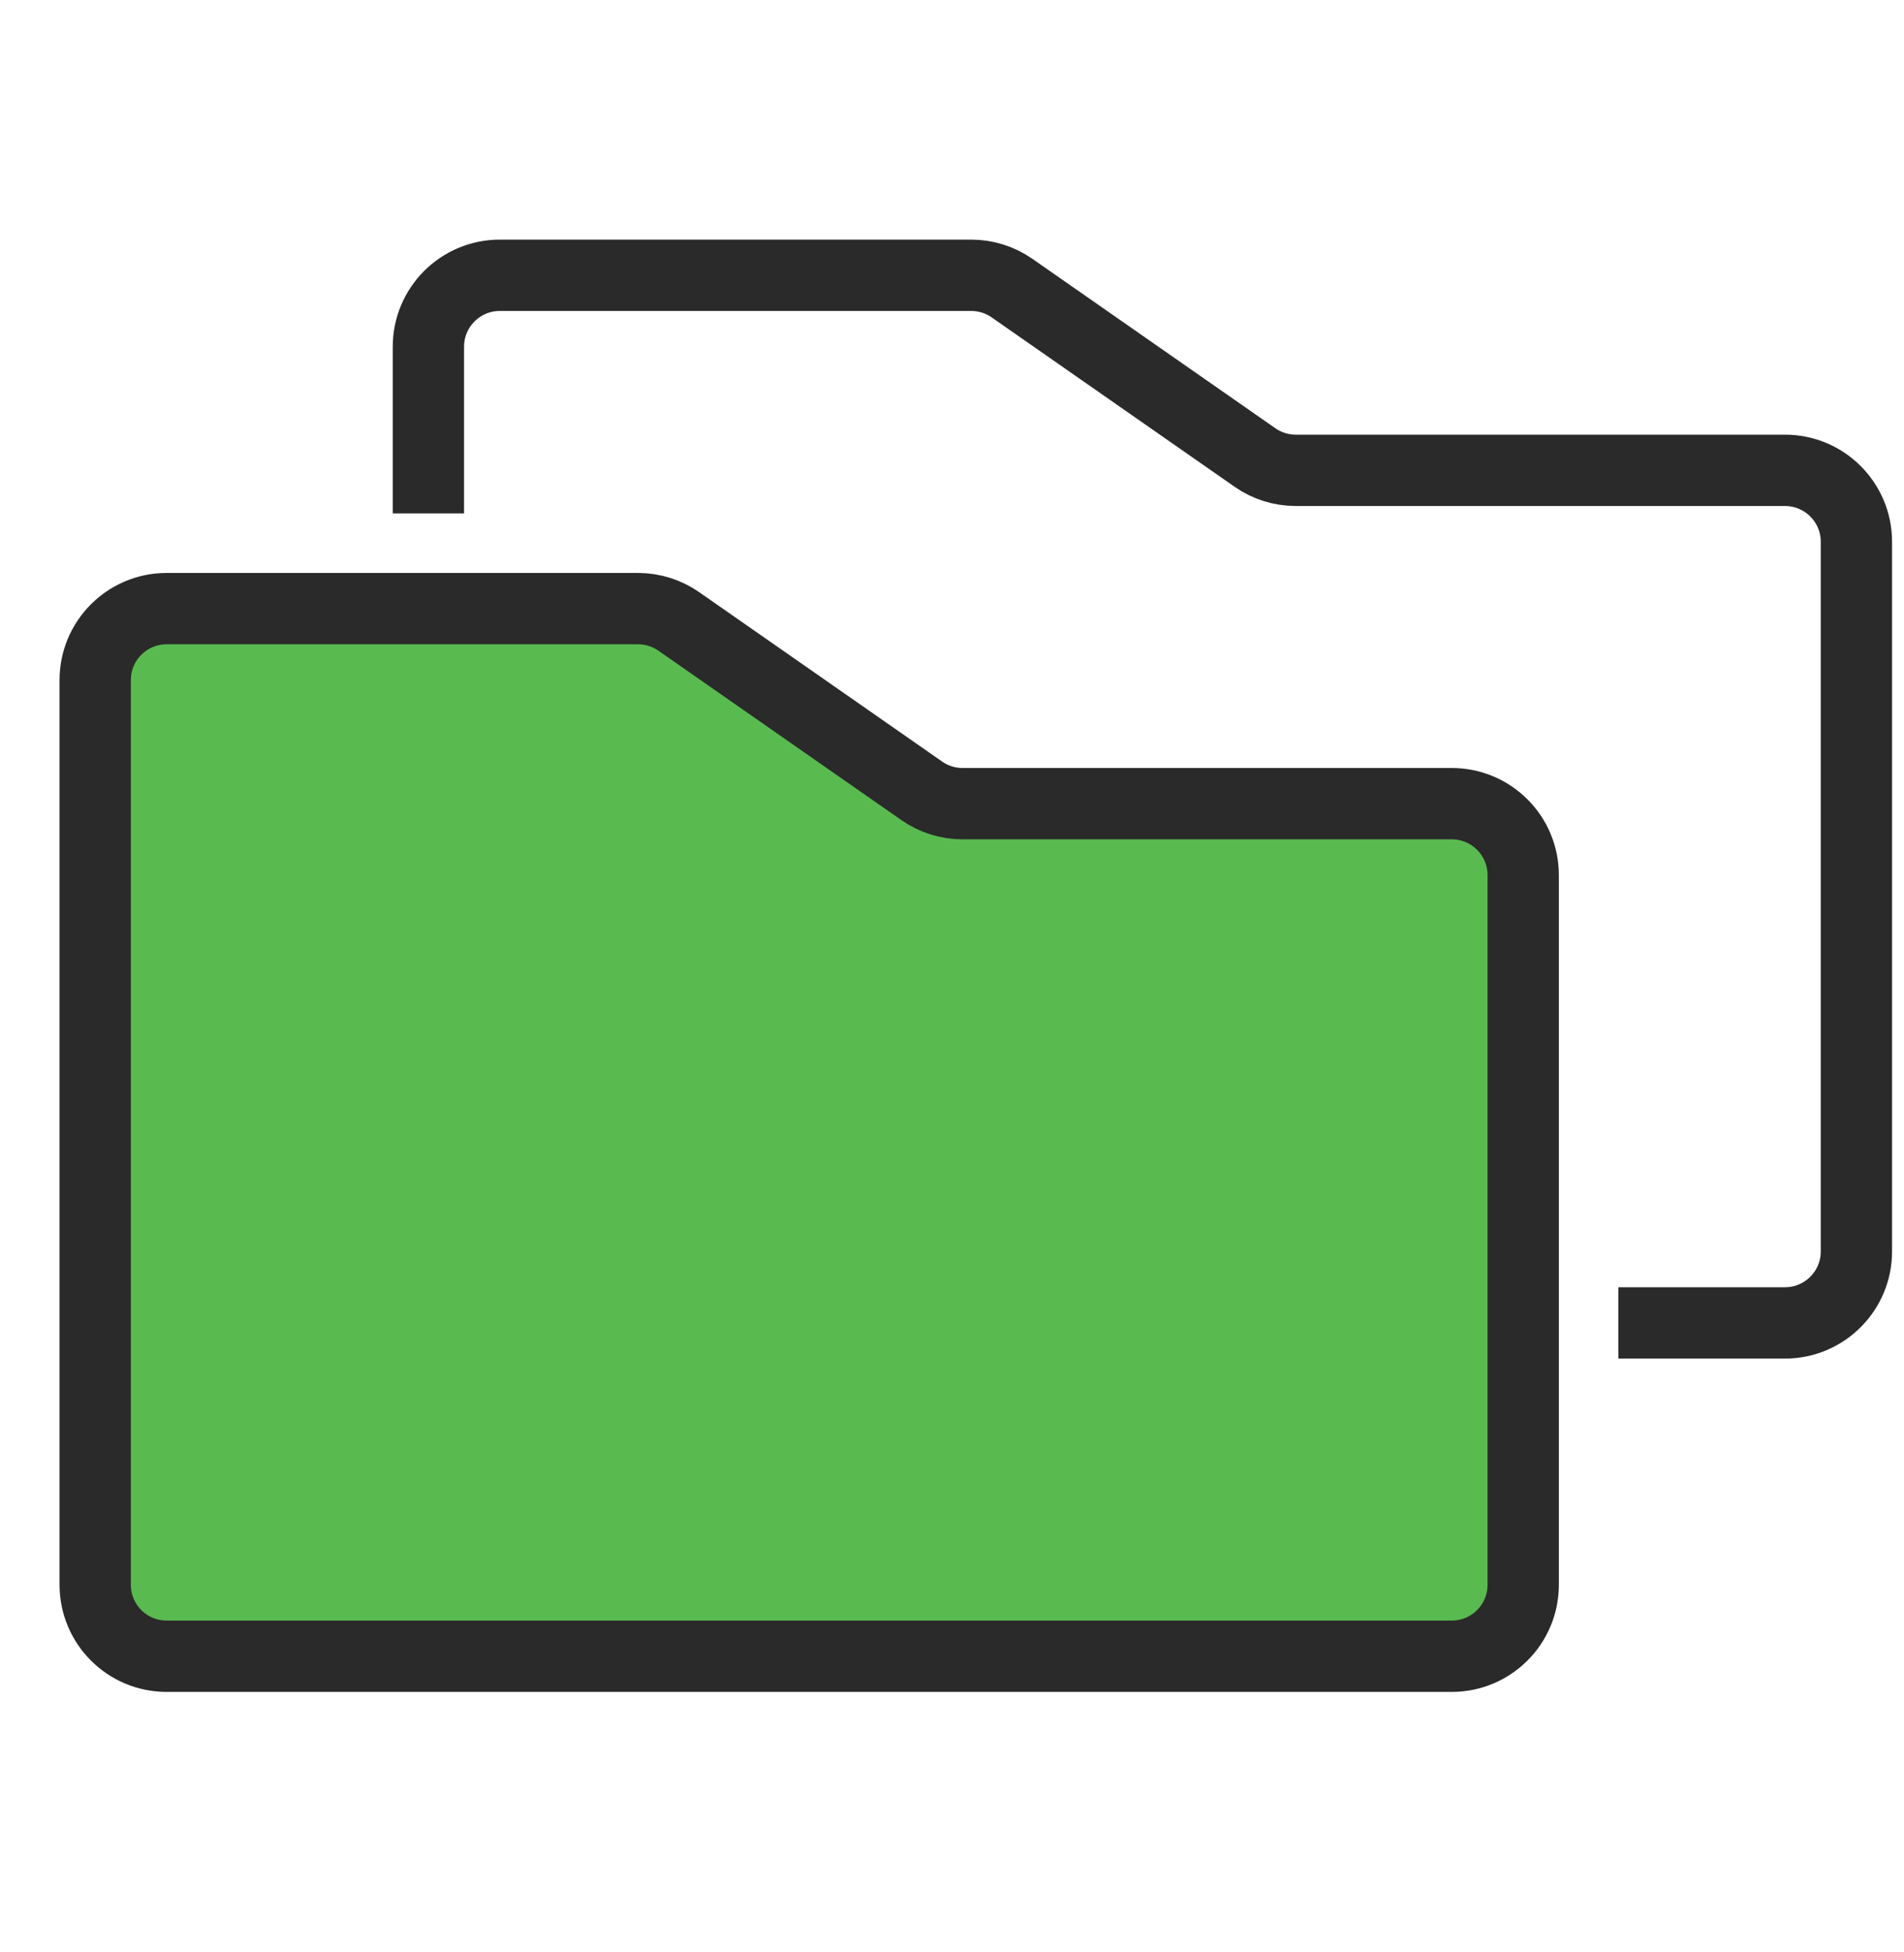
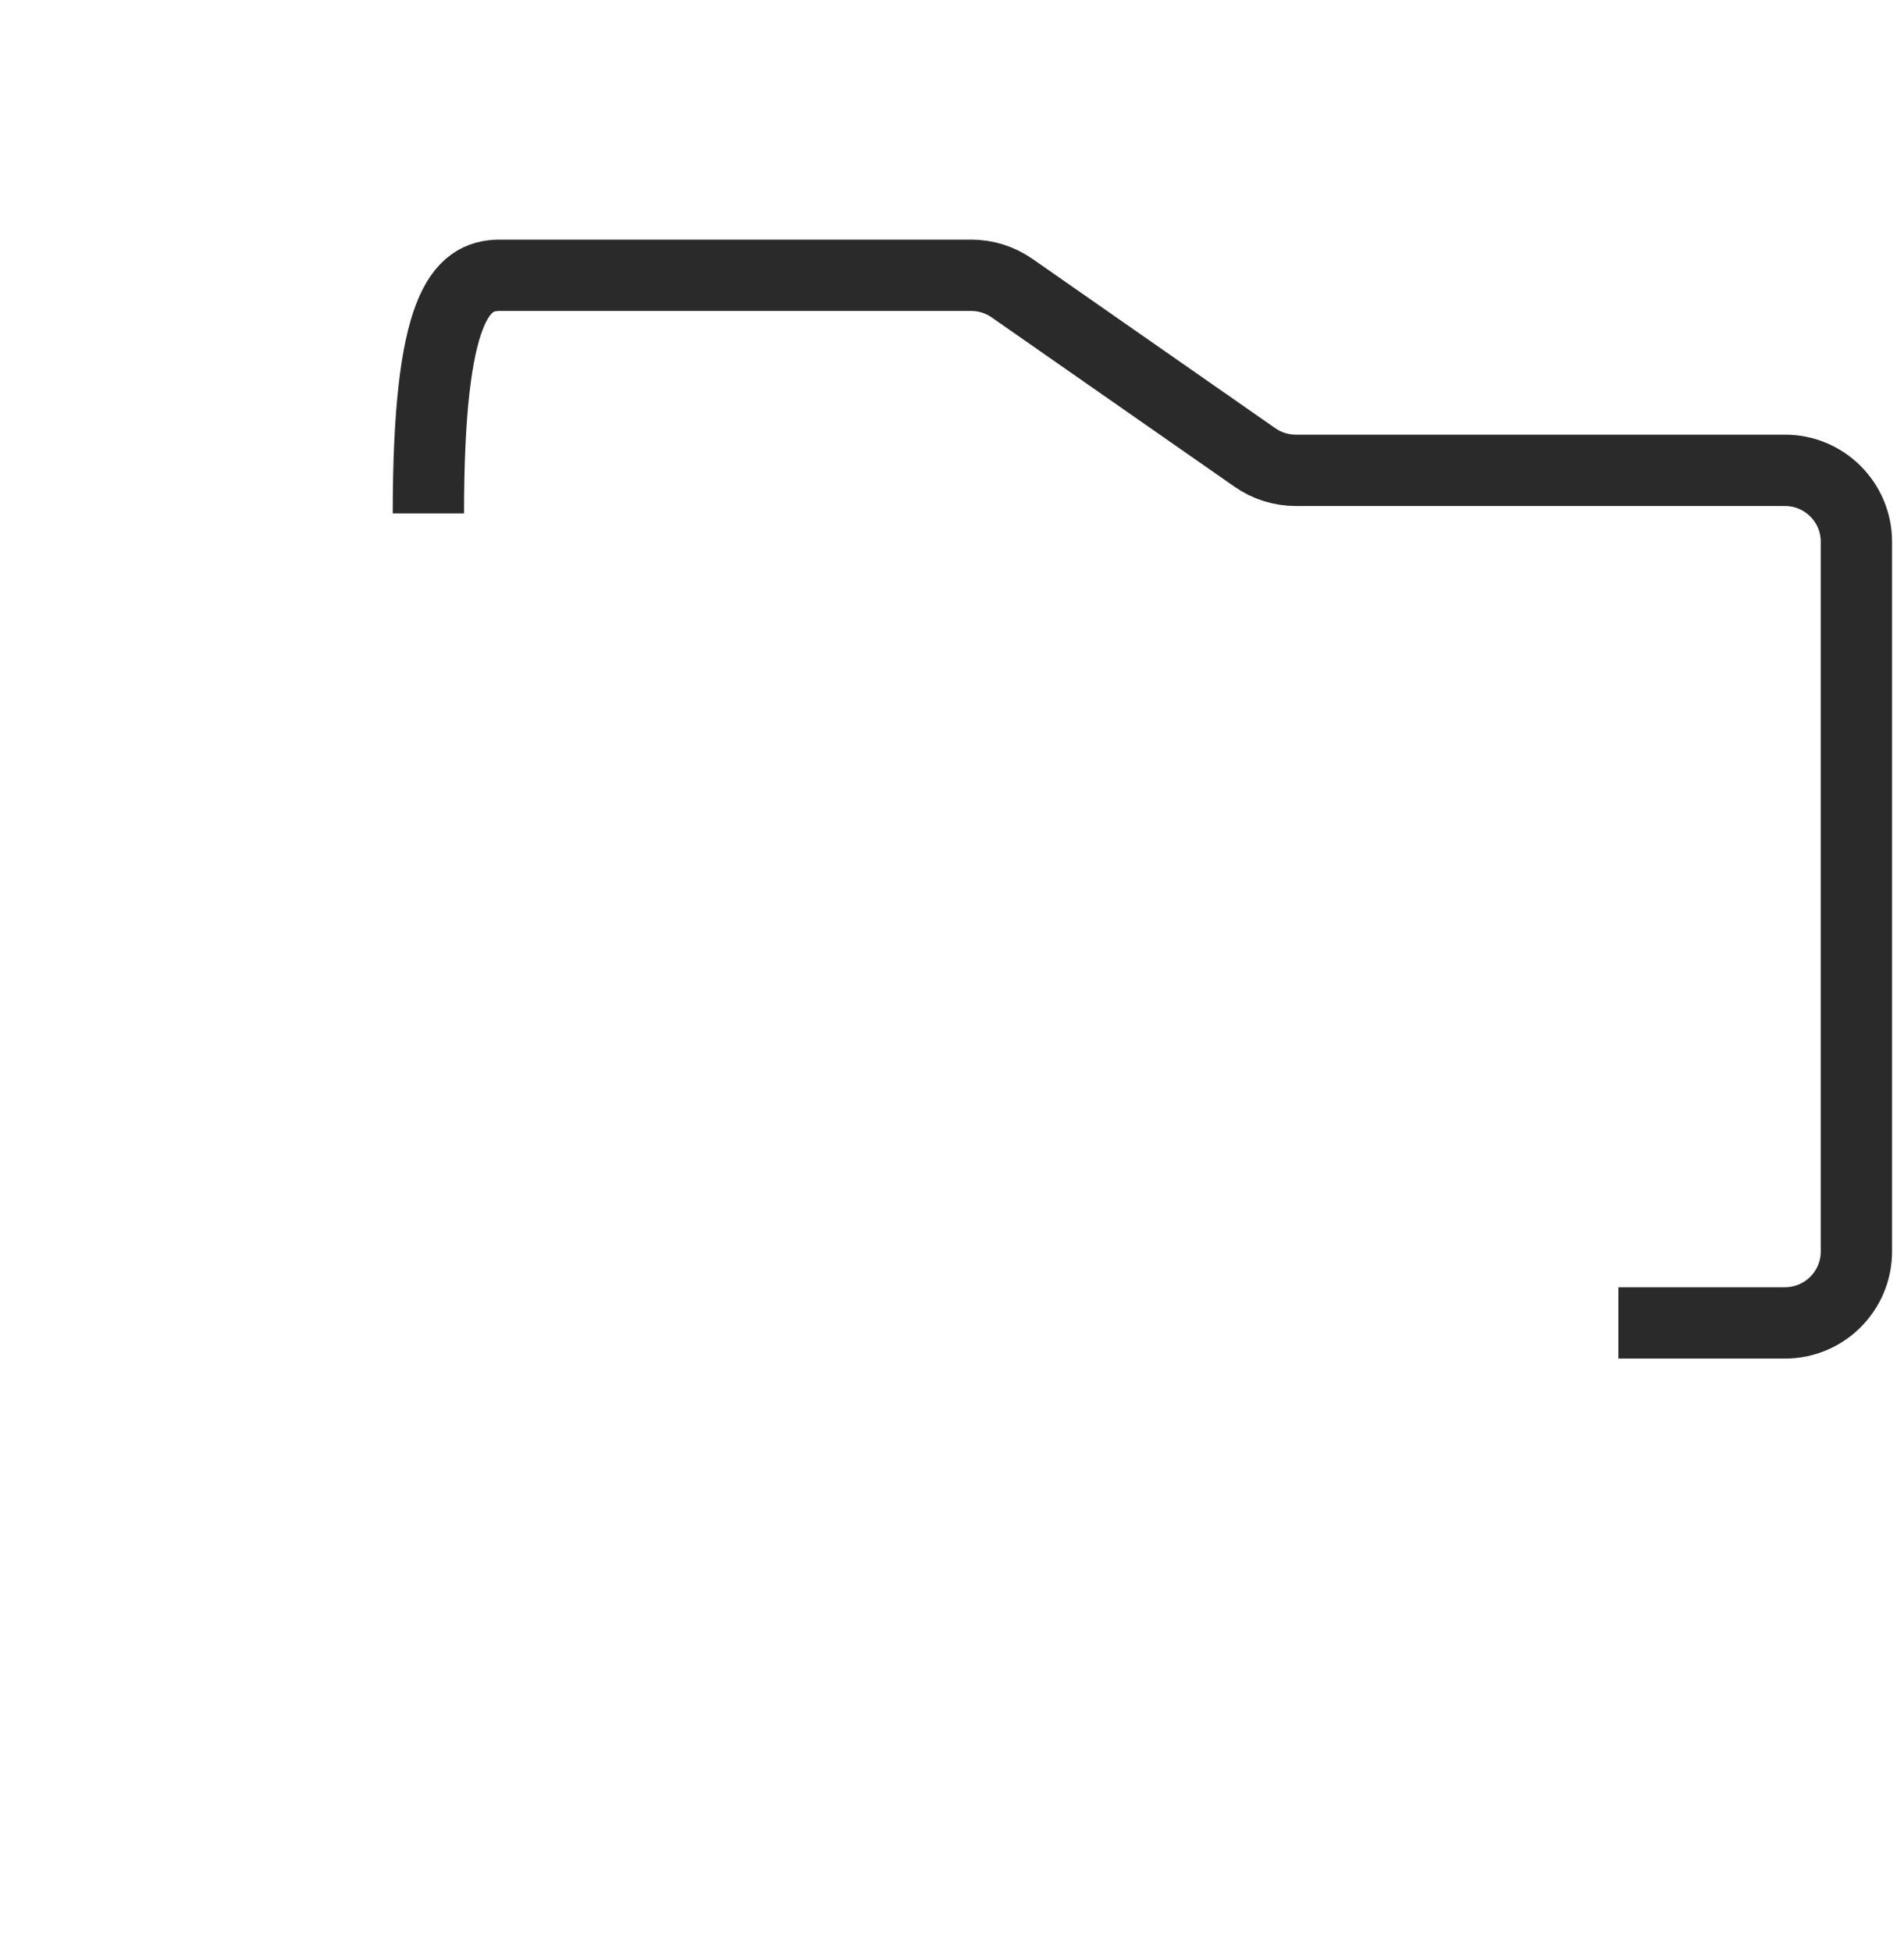
<svg xmlns="http://www.w3.org/2000/svg" width="40" height="41" viewBox="0 0 40 41" fill="none">
-   <path d="M9 10.781L9 7.281C9 6.453 9.672 5.781 10.5 5.781L20.404 5.781C20.711 5.781 21.01 5.875 21.262 6.051L26.364 9.607C26.615 9.783 26.915 9.877 27.221 9.877L37.5 9.877C38.328 9.877 39 10.549 39 11.377L39 26.281C39 27.109 38.328 27.781 37.5 27.781L34 27.781" stroke="#2A2A2A" stroke-width="1.498" />
-   <path d="M2 33.281L2 14.281C2 13.453 2.672 12.781 3.5 12.781L13.404 12.781C13.711 12.781 14.01 12.875 14.262 13.051L19.364 16.607C19.615 16.783 19.915 16.877 20.221 16.877L30.5 16.877C31.328 16.877 32 17.549 32 18.377L32 33.281C32 34.109 31.328 34.781 30.5 34.781L3.5 34.781C2.672 34.781 2 34.109 2 33.281Z" fill="#59BA50" stroke="#2A2A2A" stroke-width="1.498" />
+   <path d="M9 10.781C9 6.453 9.672 5.781 10.5 5.781L20.404 5.781C20.711 5.781 21.01 5.875 21.262 6.051L26.364 9.607C26.615 9.783 26.915 9.877 27.221 9.877L37.5 9.877C38.328 9.877 39 10.549 39 11.377L39 26.281C39 27.109 38.328 27.781 37.5 27.781L34 27.781" stroke="#2A2A2A" stroke-width="1.498" />
</svg>